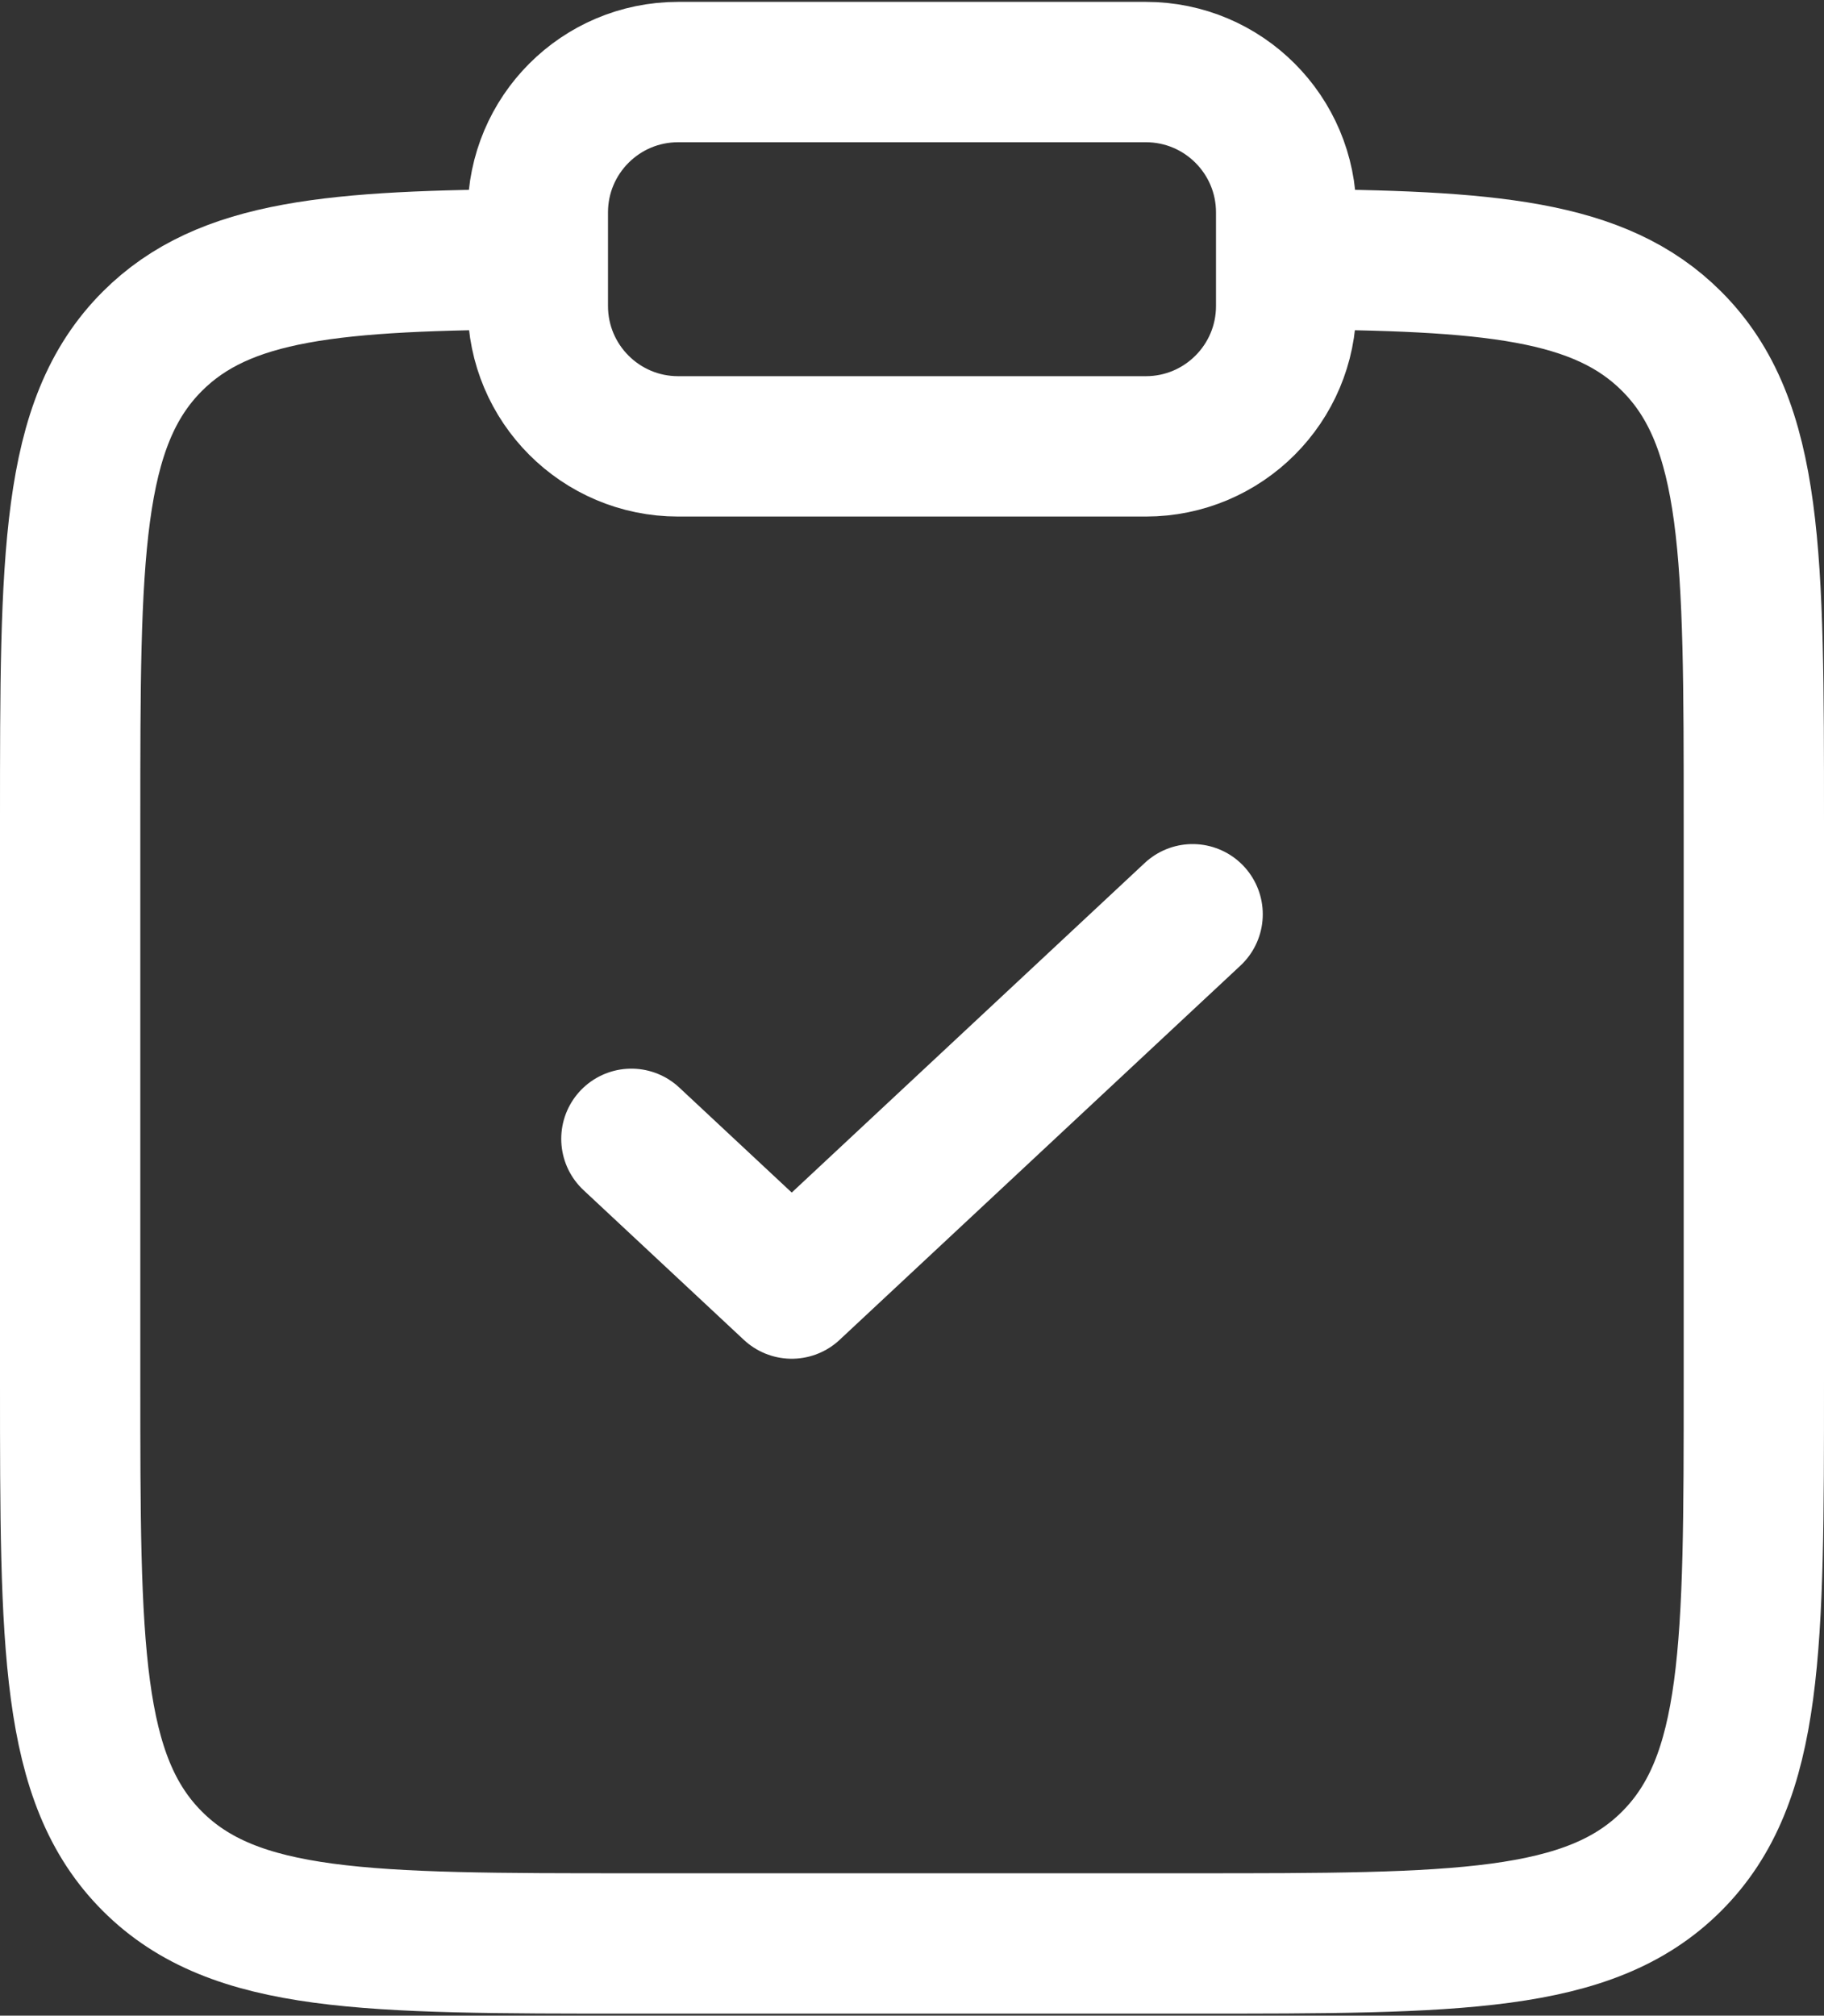
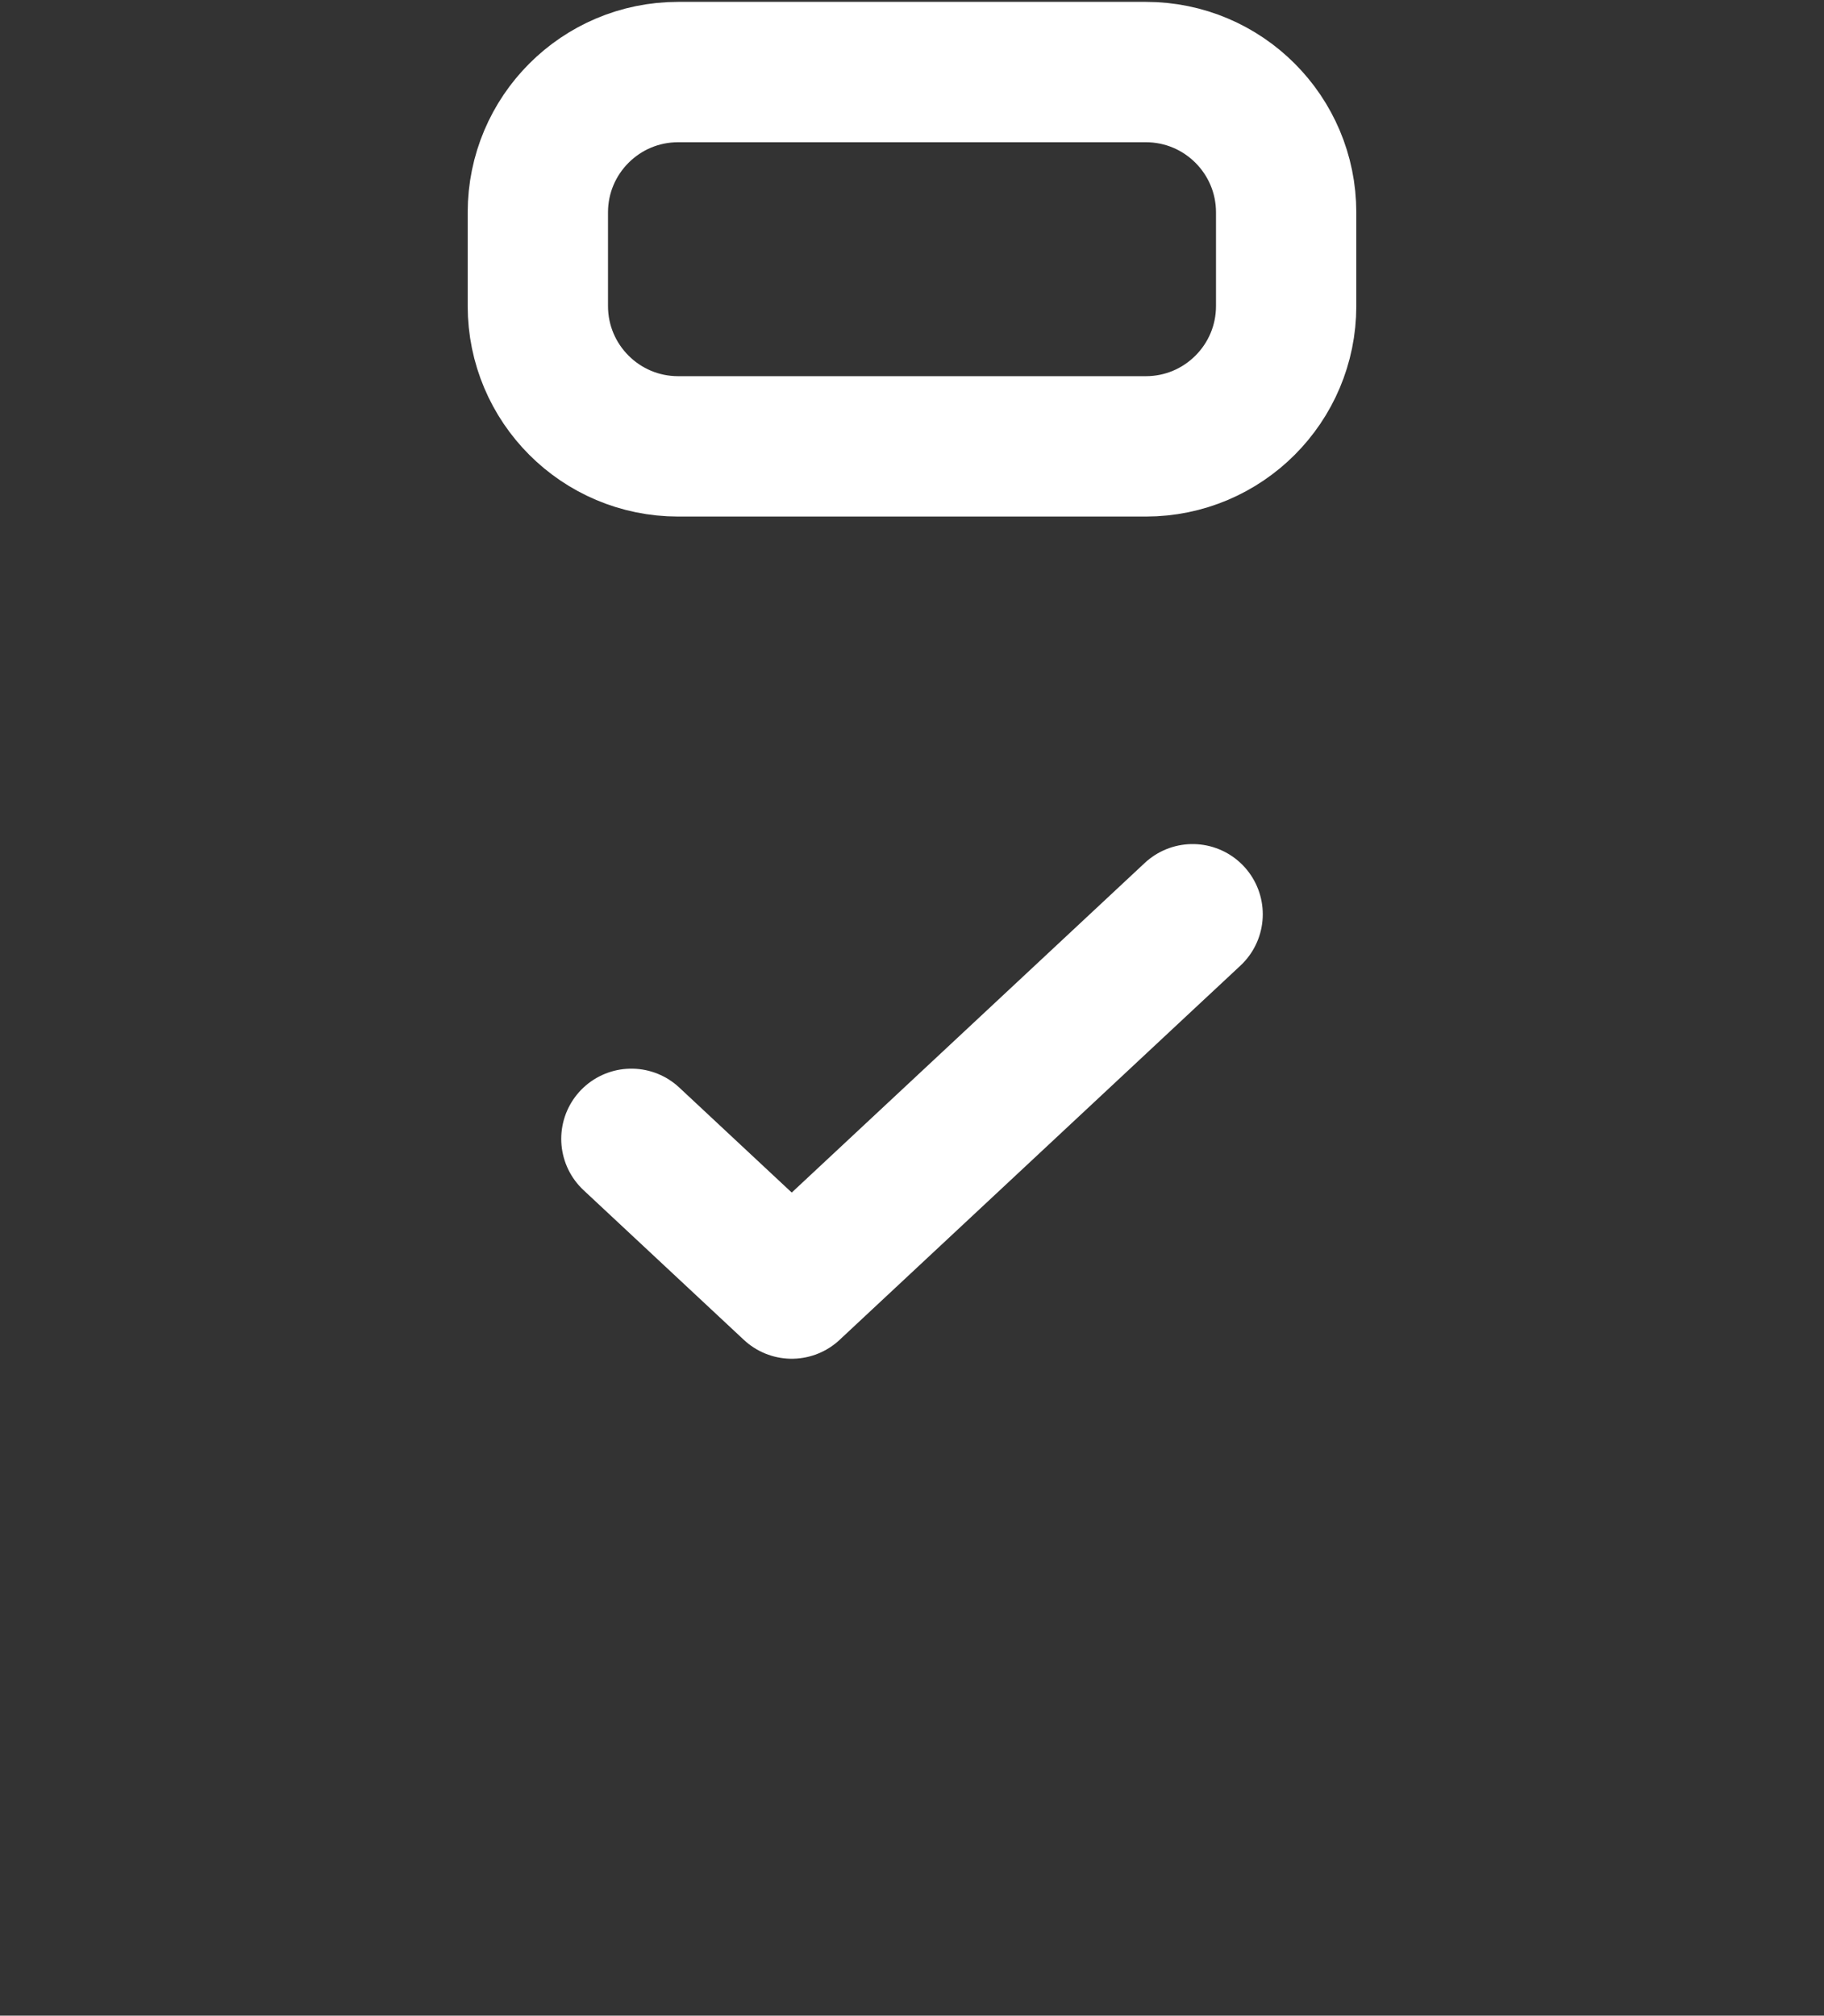
<svg xmlns="http://www.w3.org/2000/svg" width="650" height="718" viewBox="0 0 650 718" fill="none">
  <rect x="0" y="0" width="650" height="718" fill="#333333" stroke="none" />
-   <path d="M458.333 92.334C530.833 92.737 570.097 95.952 595.71 121.565C625 150.854 625 197.994 625 292.275V492.277C625 586.557 625 633.697 595.71 662.987C566.42 692.277 519.28 692.277 425 692.277H225C130.719 692.277 83.579 692.277 54.289 662.987C25 633.697 25 586.557 25 492.277V292.275C25 197.994 25 150.854 54.289 121.565C79.902 95.952 119.166 92.737 191.667 92.334" stroke="white" stroke-width="50" />
  <path d="M225 405.666L282.143 459L425 325.667" stroke="white" stroke-width="50" stroke-linecap="round" stroke-linejoin="round" />
  <path d="M191.666 75.666C191.666 48.052 214.052 25.666 241.666 25.666H408.333C435.946 25.666 458.333 48.052 458.333 75.666V109C458.333 136.614 435.946 159 408.333 159H241.666C214.052 159 191.666 136.614 191.666 109V75.666Z" stroke="white" stroke-width="50" />
</svg>